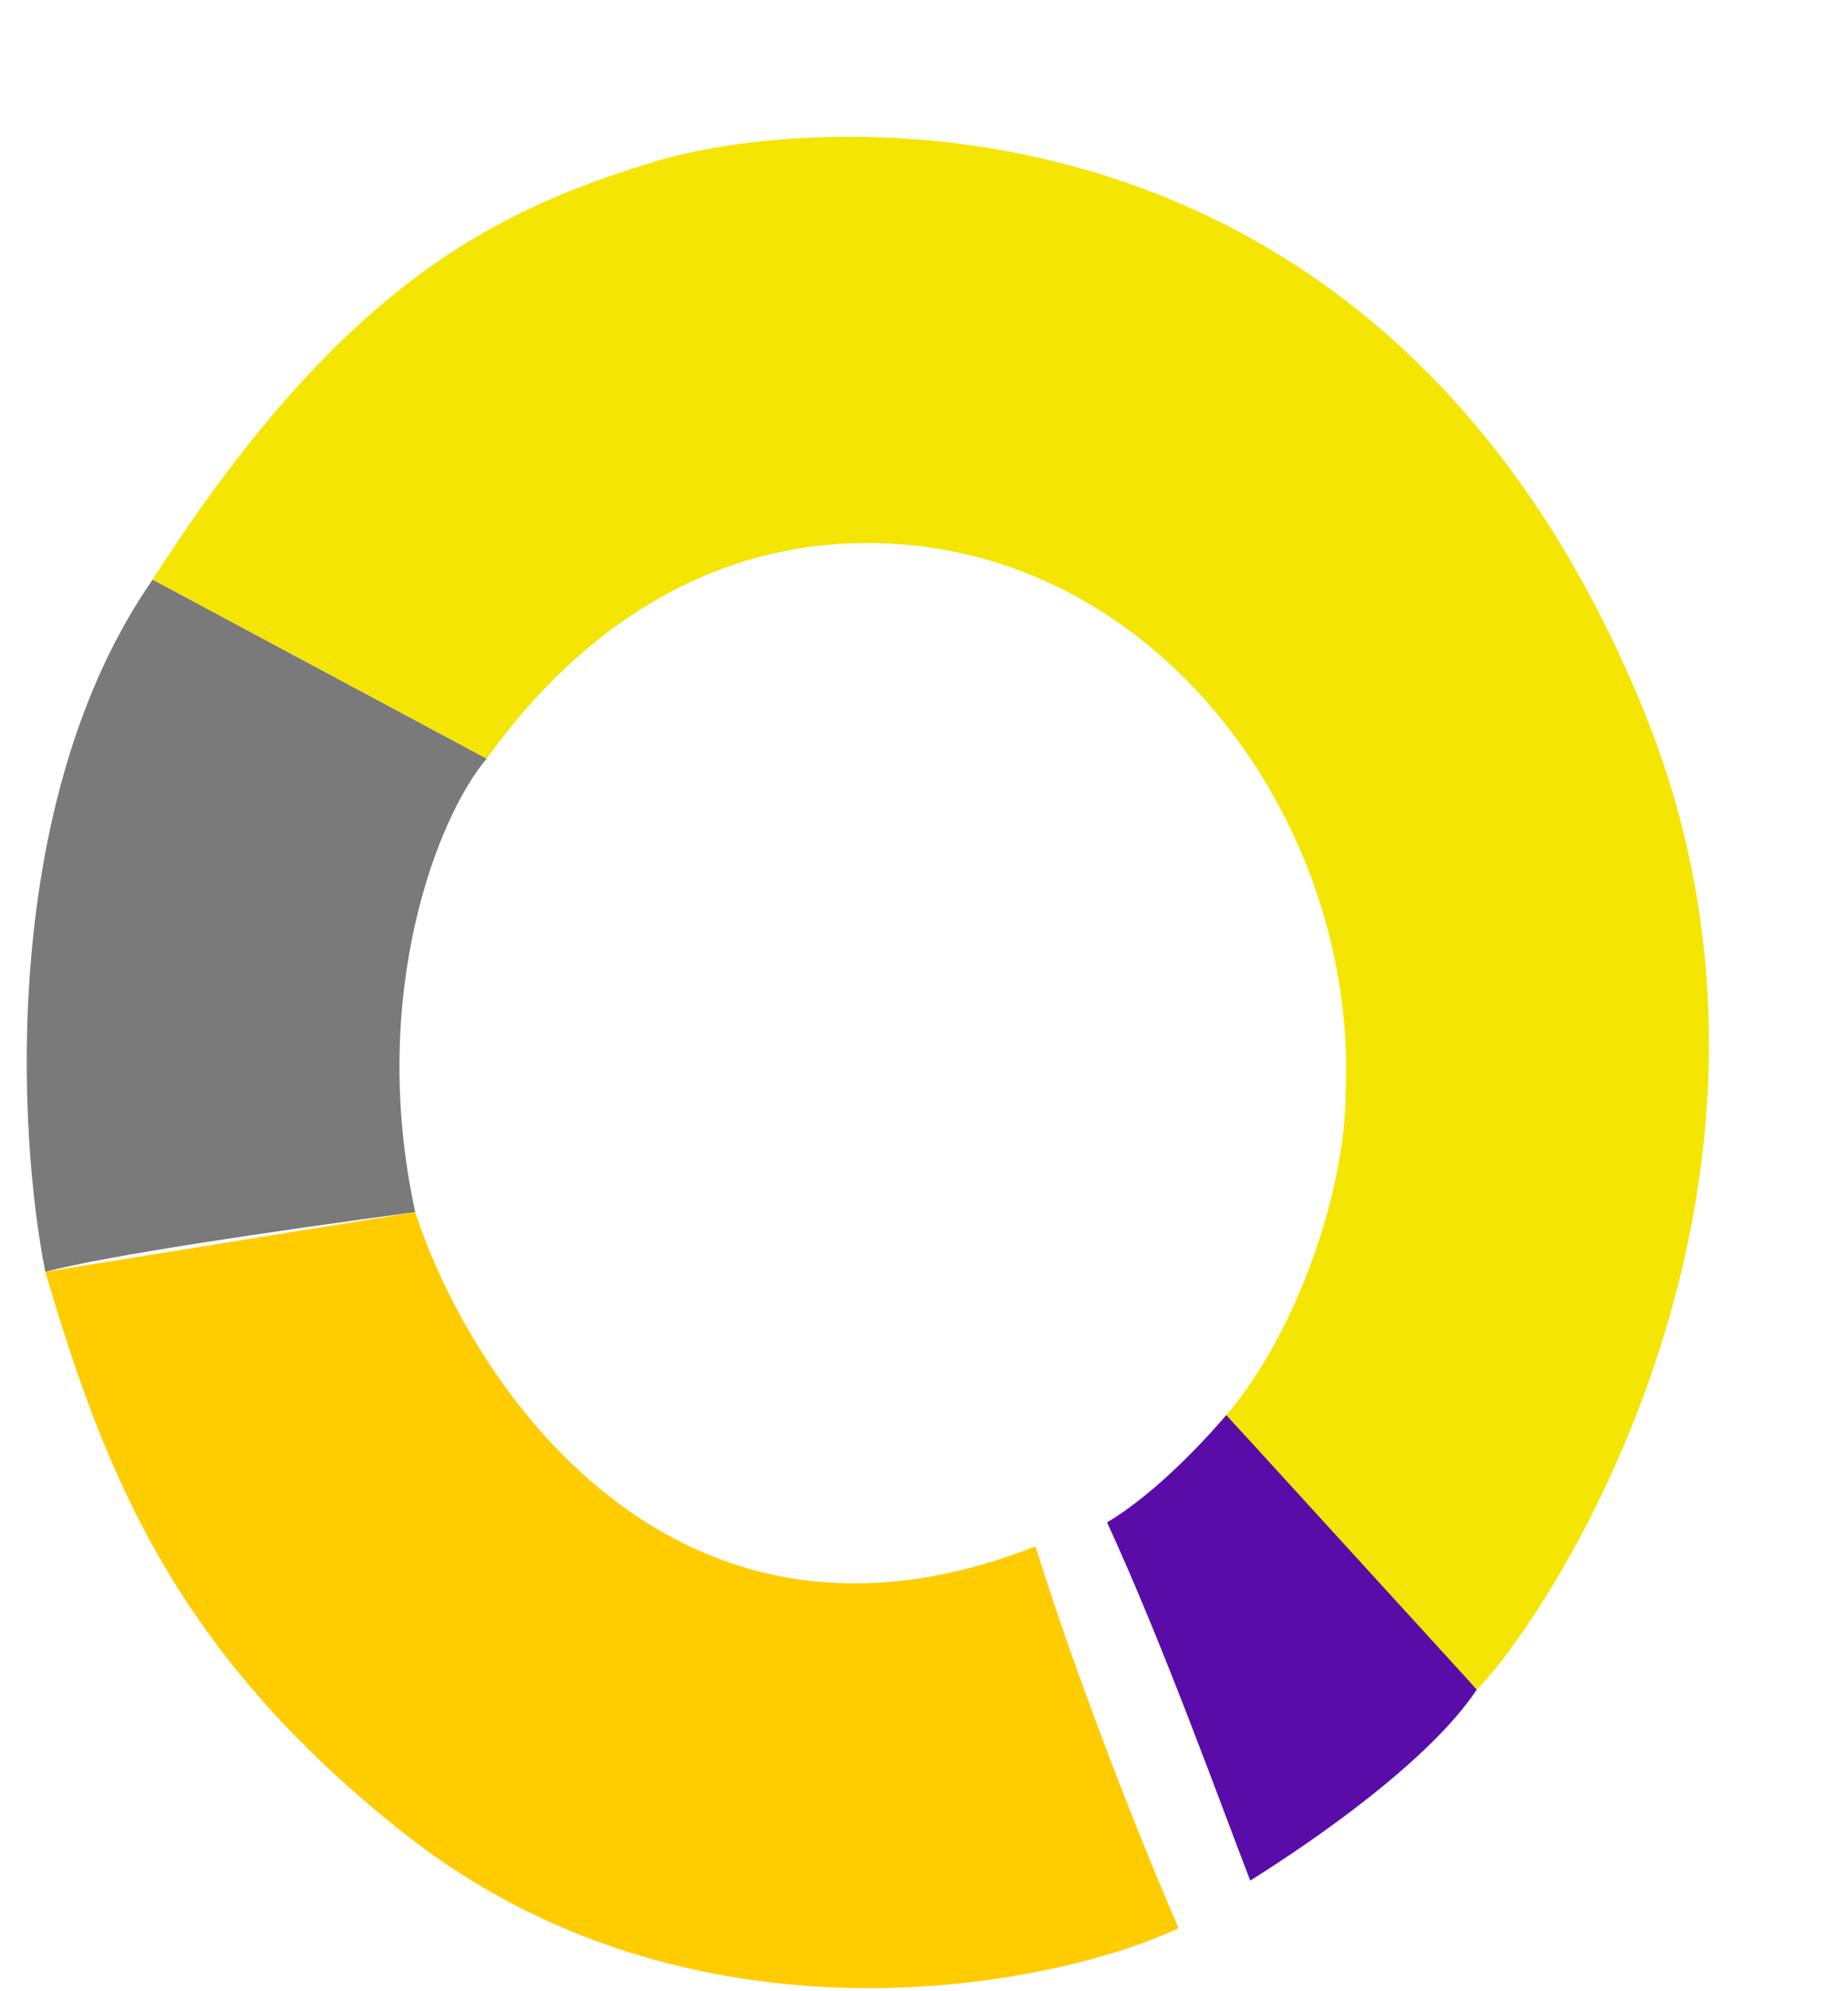
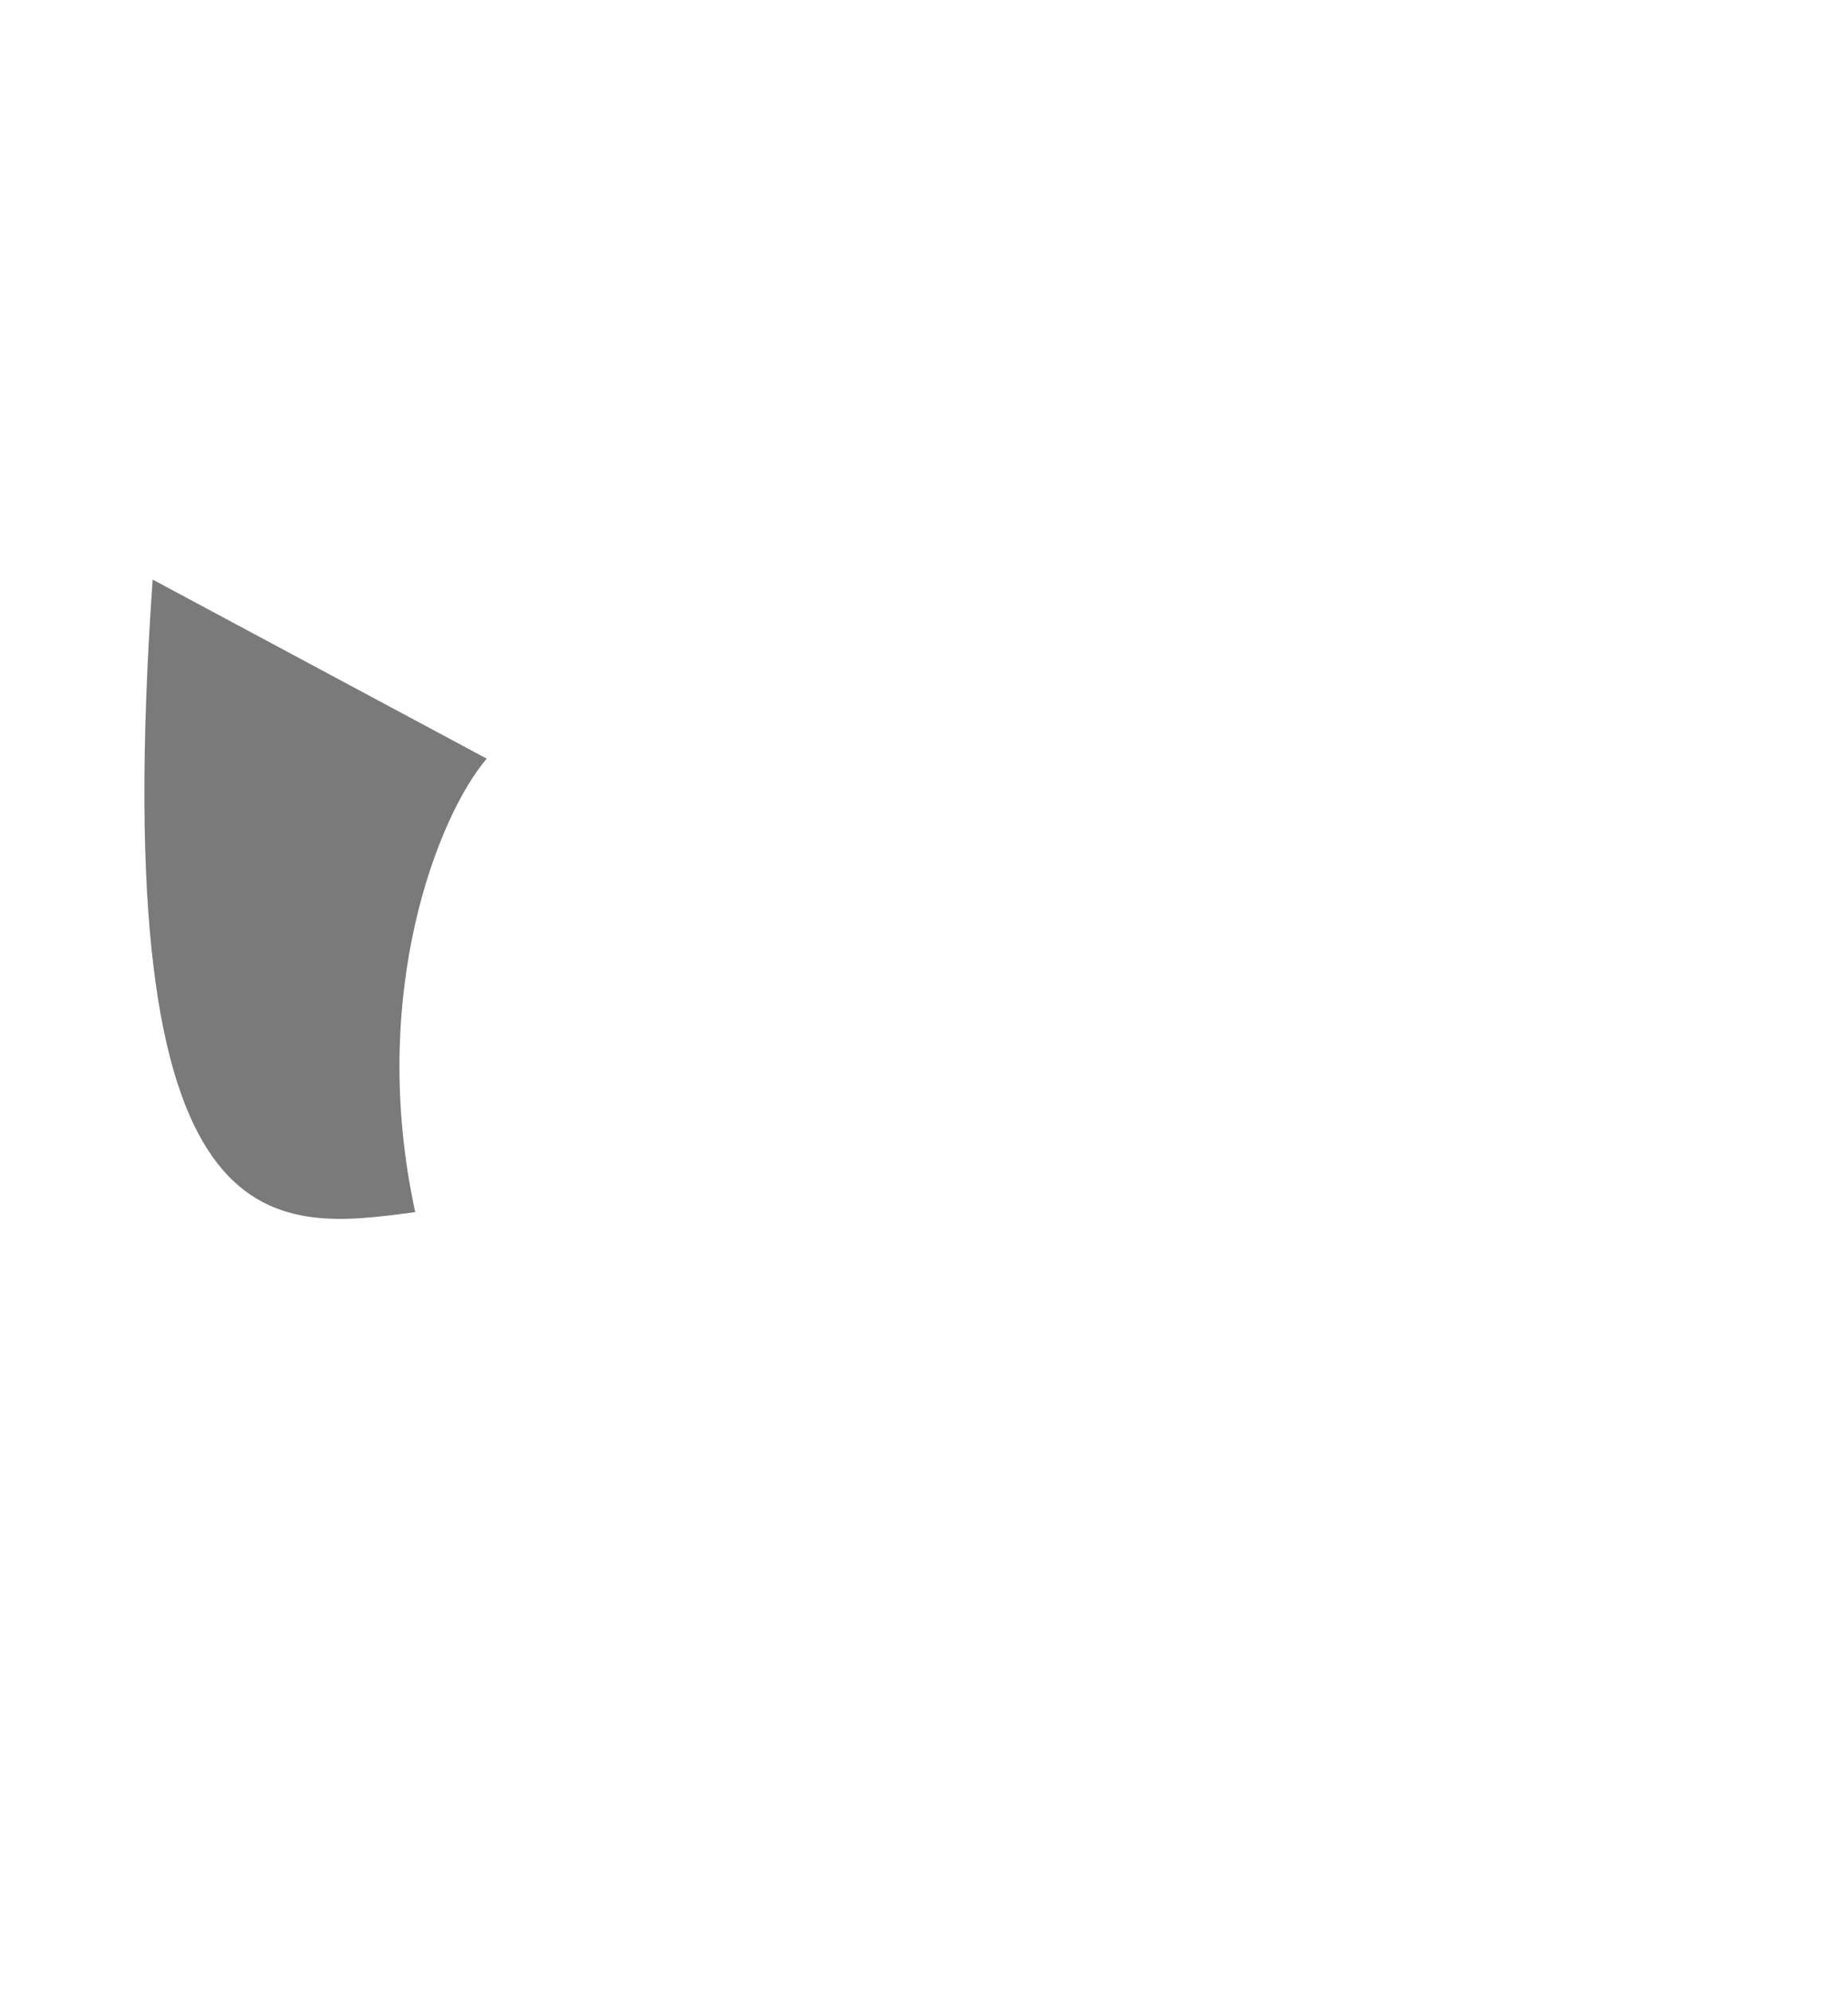
<svg xmlns="http://www.w3.org/2000/svg" width="13" height="14" viewBox="0 0 13 14" fill="none">
-   <path d="M7.788 10.704C8.123 10.503 8.459 10.145 8.627 9.949C9.046 10.396 9.919 11.342 10.389 11.879C10.053 12.383 9.242 12.942 8.795 13.222C8.599 12.718 8.19 11.577 7.788 10.704Z" fill="#5A0CA8" />
-   <path d="M3.424 5.334L1.074 4.075C0 5.619 0.123 7.963 0.319 8.942C0.739 8.83 1.914 8.657 2.921 8.522C2.585 6.978 3.088 5.725 3.424 5.334Z" fill="#7A7A7A" />
-   <path d="M7.284 10.872C4.733 11.879 3.312 9.725 2.921 8.522L0.319 8.942C0.739 10.369 1.233 11.616 2.837 12.886C4.851 14.48 7.396 13.977 8.291 13.557C8.096 13.11 7.62 11.946 7.284 10.872Z" fill="#FFCC00" />
-   <path d="M3.424 5.334L1.074 4.075C2.417 1.977 3.508 1.473 4.599 1.138C5.69 0.802 9.718 0.466 11.564 4.998C12.916 8.318 10.892 11.376 10.389 11.879L8.627 9.949C9.13 9.362 9.466 8.355 9.466 7.683C9.55 5.837 8.211 3.931 6.277 3.823C4.767 3.739 3.843 4.746 3.424 5.334Z" fill="#F5E503" />
+   <path d="M3.424 5.334L1.074 4.075C0.739 8.83 1.914 8.657 2.921 8.522C2.585 6.978 3.088 5.725 3.424 5.334Z" fill="#7A7A7A" />
</svg>